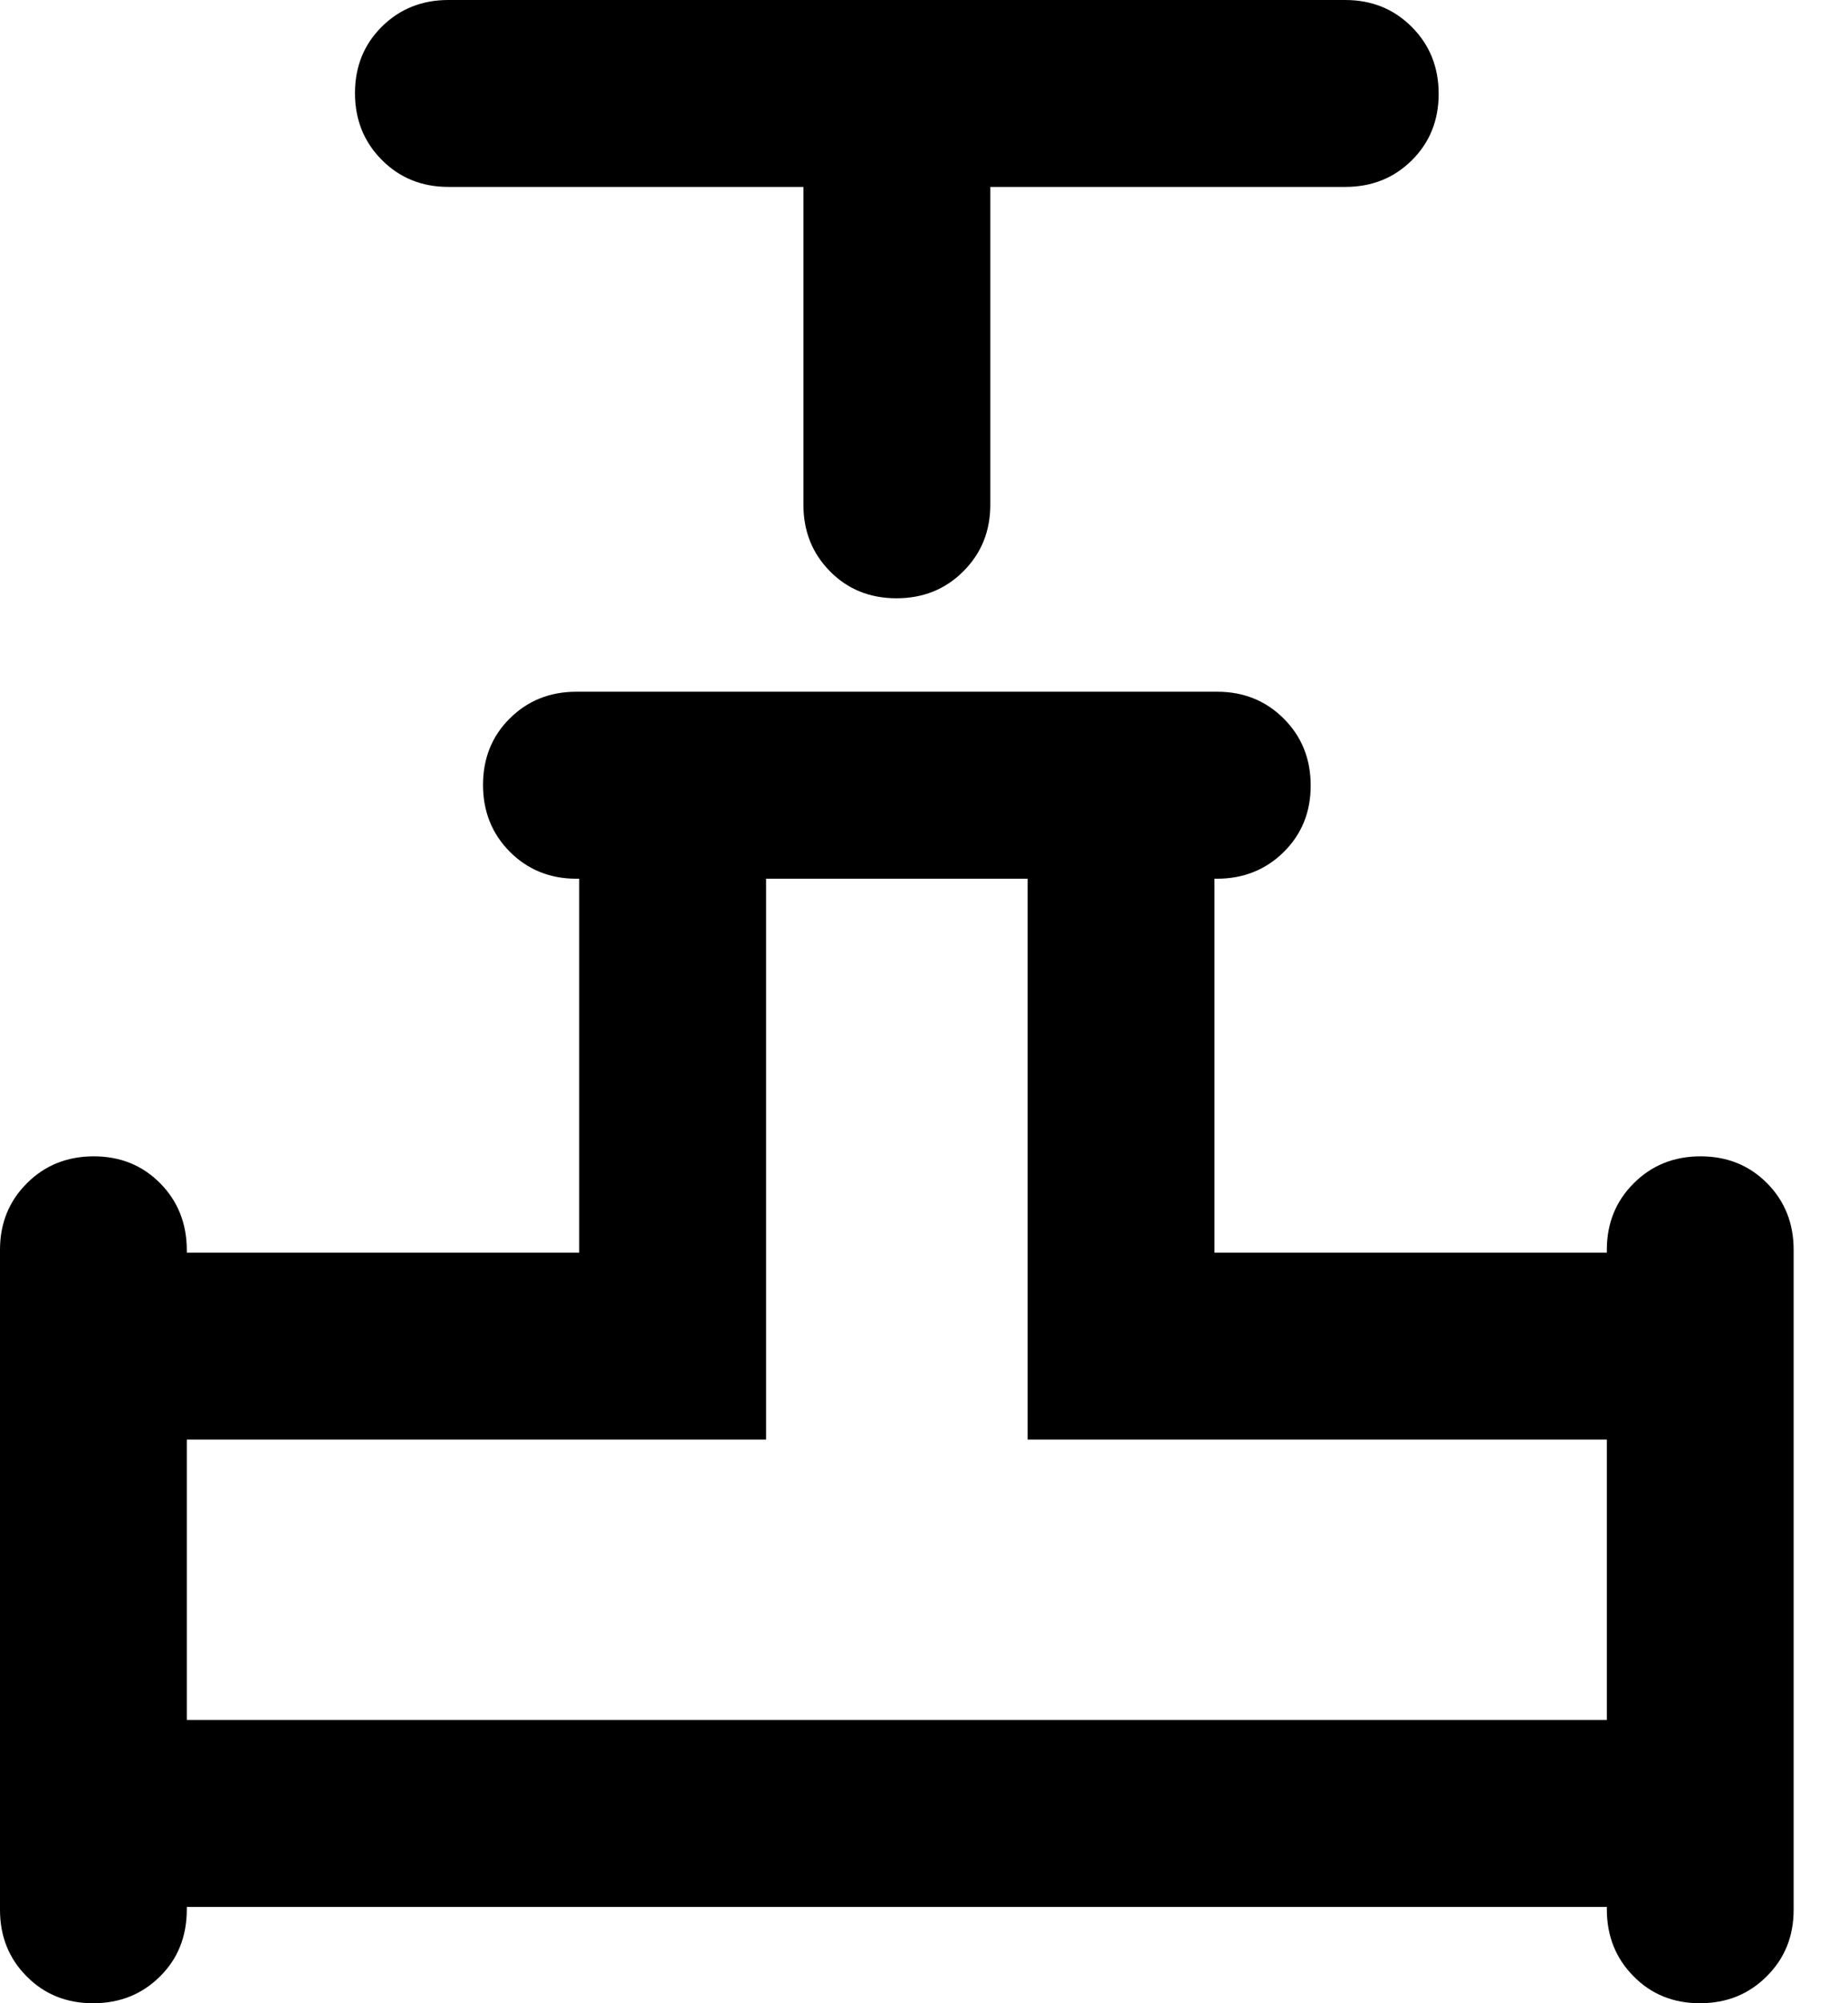
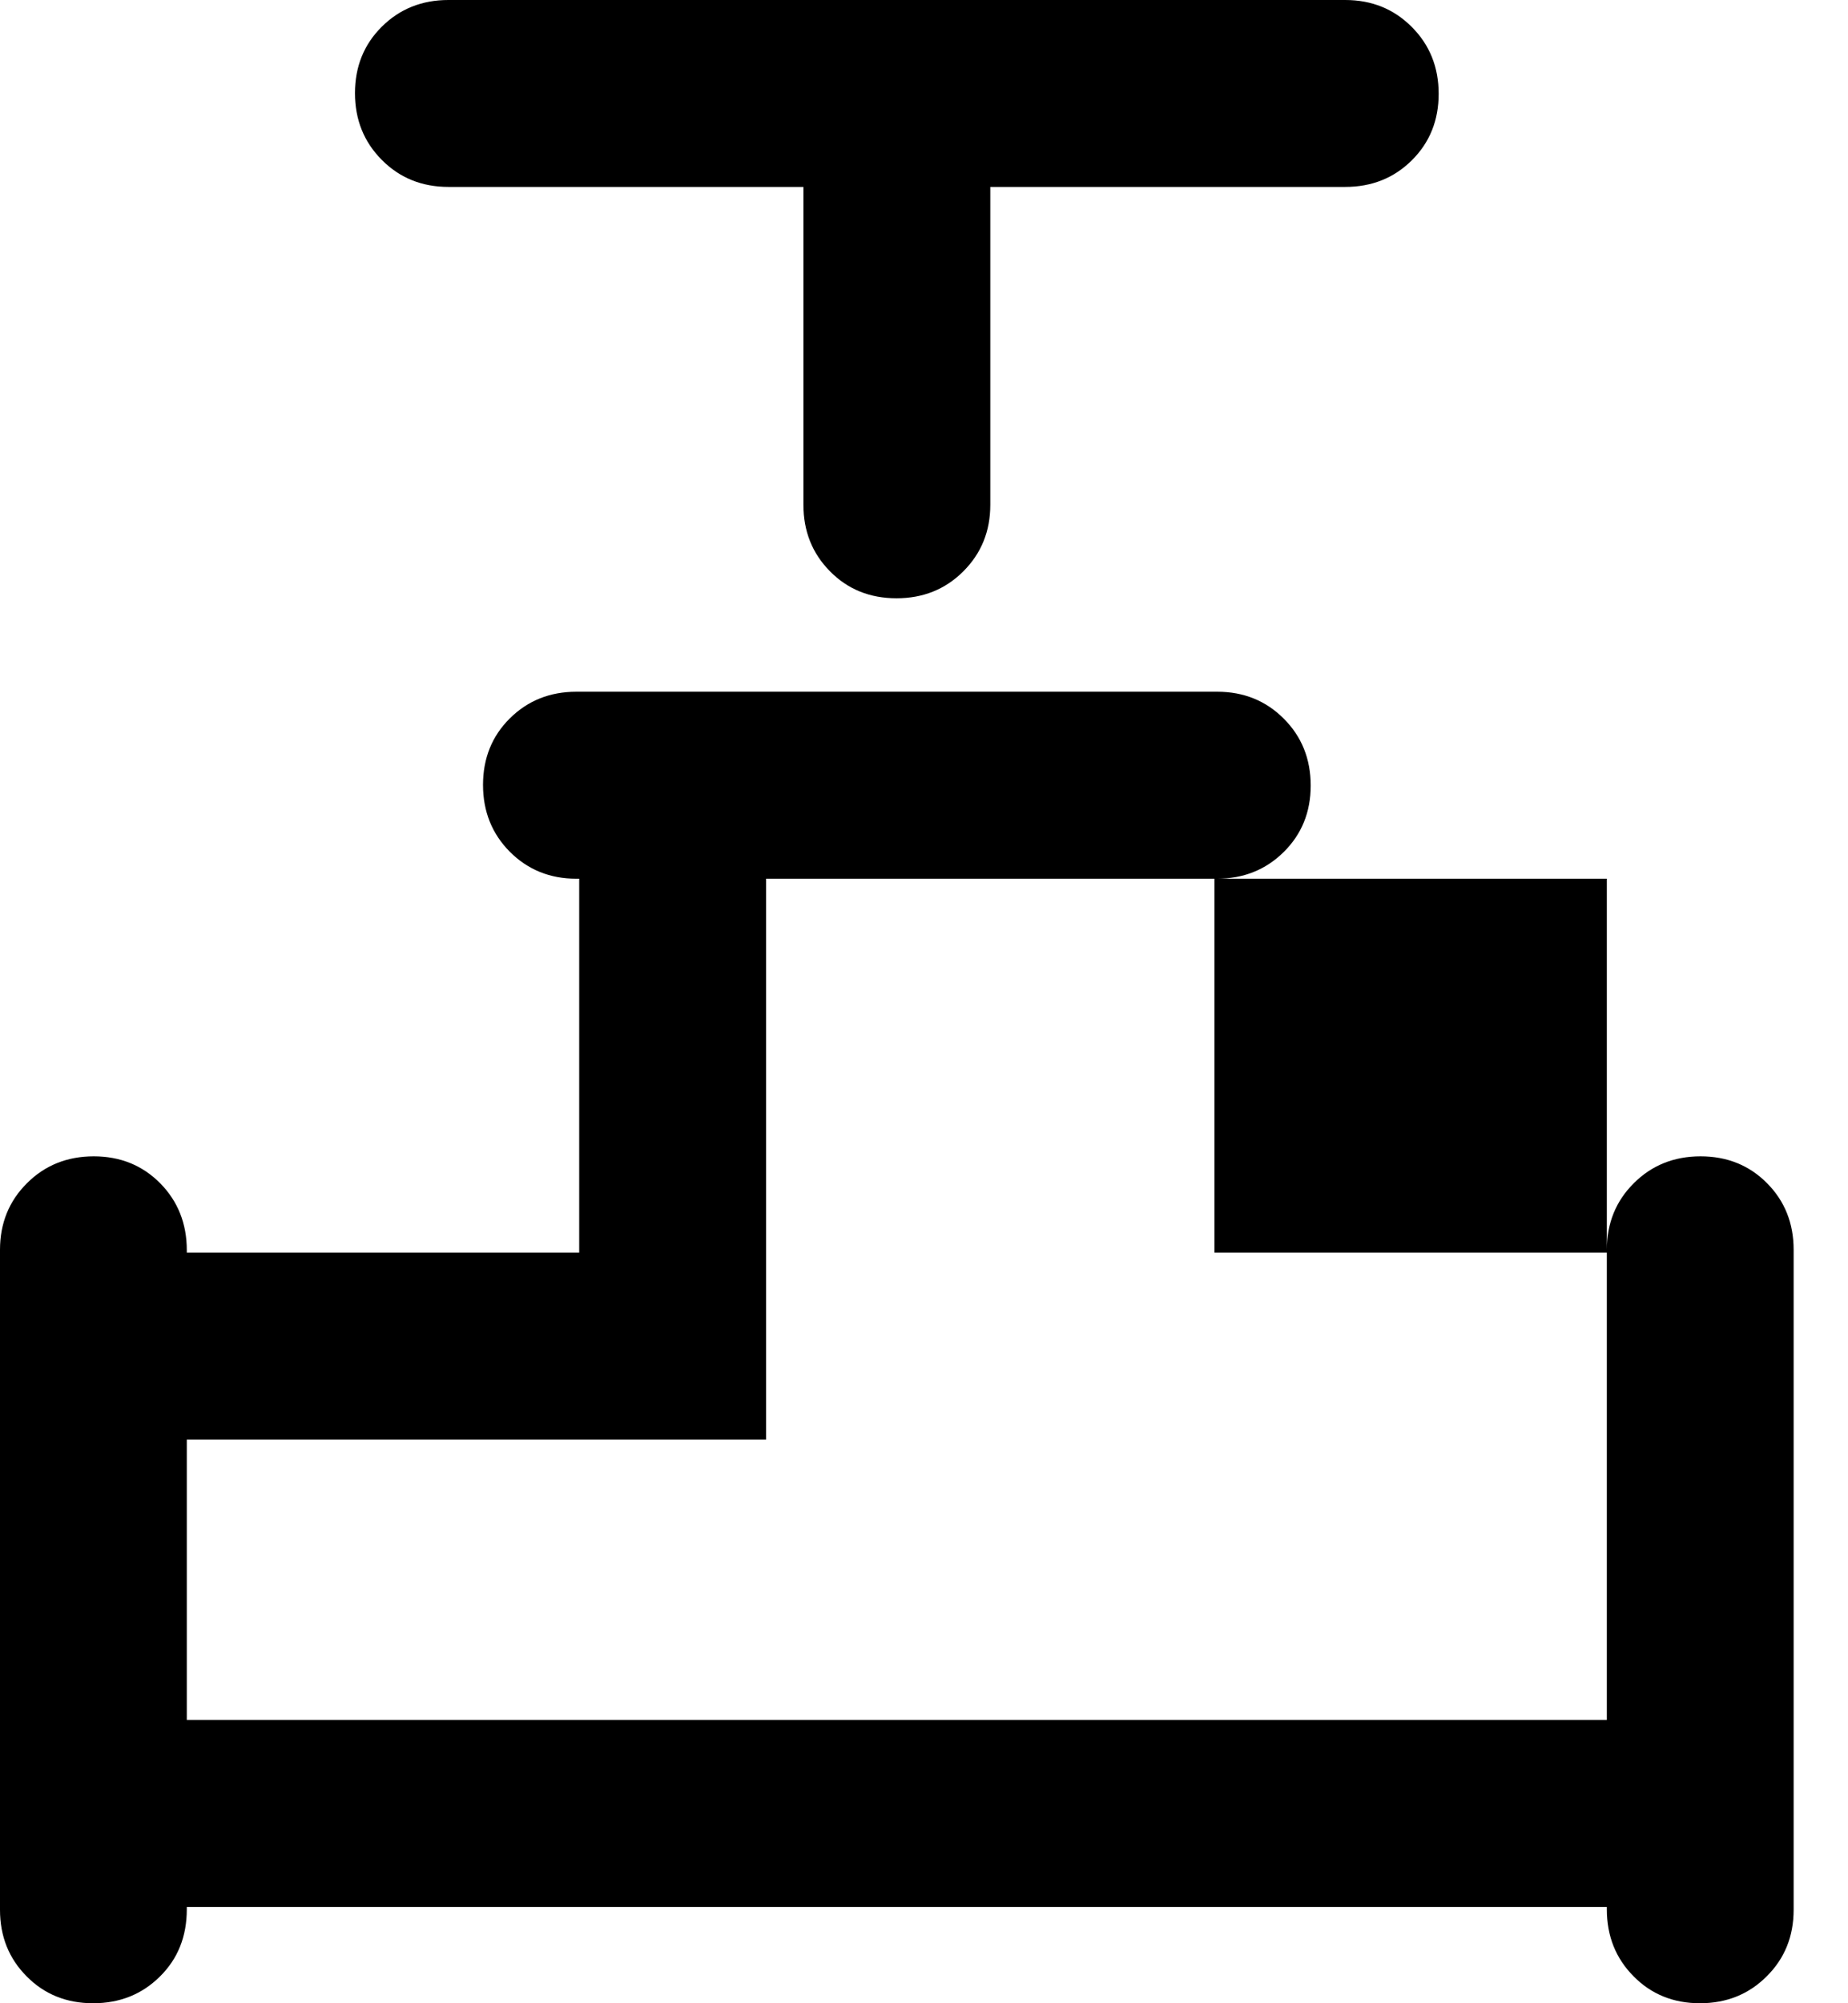
<svg xmlns="http://www.w3.org/2000/svg" width="24" height="26" viewBox="0 0 24 26">
-   <path d="M10.434 2.426H5.824C5.48 2.426 5.192 2.31 4.959 2.076C4.727 1.843 4.61 1.554 4.61 1.209C4.61 0.864 4.727 0.576 4.959 0.346C5.192 0.115 5.48 0 5.824 0H17.471C17.815 0 18.103 0.117 18.335 0.35C18.568 0.583 18.684 0.873 18.684 1.218C18.684 1.562 18.568 1.85 18.335 2.081C18.103 2.311 17.815 2.426 17.471 2.426H12.861V6.552C12.861 6.895 12.744 7.183 12.51 7.416C12.277 7.649 11.988 7.765 11.643 7.765C11.298 7.765 11.01 7.649 10.78 7.416C10.549 7.183 10.434 6.895 10.434 6.552V2.426ZM0 24.787V16.221C0 15.877 0.117 15.589 0.35 15.357C0.583 15.124 0.873 15.008 1.218 15.008C1.562 15.008 1.85 15.125 2.081 15.358C2.311 15.592 2.426 15.882 2.426 16.227V16.258H7.522V11.405H7.486C7.142 11.405 6.854 11.288 6.621 11.055C6.389 10.821 6.273 10.532 6.273 10.187C6.273 9.842 6.389 9.554 6.621 9.324C6.854 9.093 7.142 8.978 7.486 8.978H15.809C16.152 8.978 16.441 9.095 16.673 9.328C16.906 9.561 17.022 9.851 17.022 10.196C17.022 10.54 16.905 10.828 16.671 11.059C16.438 11.289 16.148 11.405 15.803 11.405H15.772V16.258H20.868V16.221C20.868 15.877 20.985 15.589 21.218 15.357C21.451 15.124 21.741 15.008 22.085 15.008C22.43 15.008 22.718 15.124 22.949 15.357C23.179 15.589 23.294 15.877 23.294 16.221V24.787C23.294 25.131 23.178 25.419 22.944 25.651C22.711 25.884 22.422 26 22.077 26C21.732 26 21.444 25.883 21.214 25.649C20.983 25.416 20.868 25.126 20.868 24.781V24.75H2.426V24.781C2.426 25.133 2.31 25.424 2.076 25.654C1.843 25.885 1.554 26 1.209 26C0.864 26 0.576 25.884 0.346 25.651C0.115 25.419 0 25.131 0 24.787ZM2.426 22.324H20.868V18.684H13.346V11.405H9.949V18.684H2.426V22.324Z" />
+   <path d="M10.434 2.426H5.824C5.48 2.426 5.192 2.31 4.959 2.076C4.727 1.843 4.61 1.554 4.61 1.209C4.61 0.864 4.727 0.576 4.959 0.346C5.192 0.115 5.48 0 5.824 0H17.471C17.815 0 18.103 0.117 18.335 0.35C18.568 0.583 18.684 0.873 18.684 1.218C18.684 1.562 18.568 1.85 18.335 2.081C18.103 2.311 17.815 2.426 17.471 2.426H12.861V6.552C12.861 6.895 12.744 7.183 12.51 7.416C12.277 7.649 11.988 7.765 11.643 7.765C11.298 7.765 11.01 7.649 10.78 7.416C10.549 7.183 10.434 6.895 10.434 6.552V2.426ZM0 24.787V16.221C0 15.877 0.117 15.589 0.35 15.357C0.583 15.124 0.873 15.008 1.218 15.008C1.562 15.008 1.85 15.125 2.081 15.358C2.311 15.592 2.426 15.882 2.426 16.227V16.258H7.522V11.405H7.486C7.142 11.405 6.854 11.288 6.621 11.055C6.389 10.821 6.273 10.532 6.273 10.187C6.273 9.842 6.389 9.554 6.621 9.324C6.854 9.093 7.142 8.978 7.486 8.978H15.809C16.152 8.978 16.441 9.095 16.673 9.328C16.906 9.561 17.022 9.851 17.022 10.196C17.022 10.54 16.905 10.828 16.671 11.059C16.438 11.289 16.148 11.405 15.803 11.405H15.772V16.258H20.868V16.221C20.868 15.877 20.985 15.589 21.218 15.357C21.451 15.124 21.741 15.008 22.085 15.008C22.43 15.008 22.718 15.124 22.949 15.357C23.179 15.589 23.294 15.877 23.294 16.221V24.787C23.294 25.131 23.178 25.419 22.944 25.651C22.711 25.884 22.422 26 22.077 26C21.732 26 21.444 25.883 21.214 25.649C20.983 25.416 20.868 25.126 20.868 24.781V24.75H2.426V24.781C2.426 25.133 2.31 25.424 2.076 25.654C1.843 25.885 1.554 26 1.209 26C0.864 26 0.576 25.884 0.346 25.651C0.115 25.419 0 25.131 0 24.787ZM2.426 22.324H20.868V18.684V11.405H9.949V18.684H2.426V22.324Z" />
</svg>